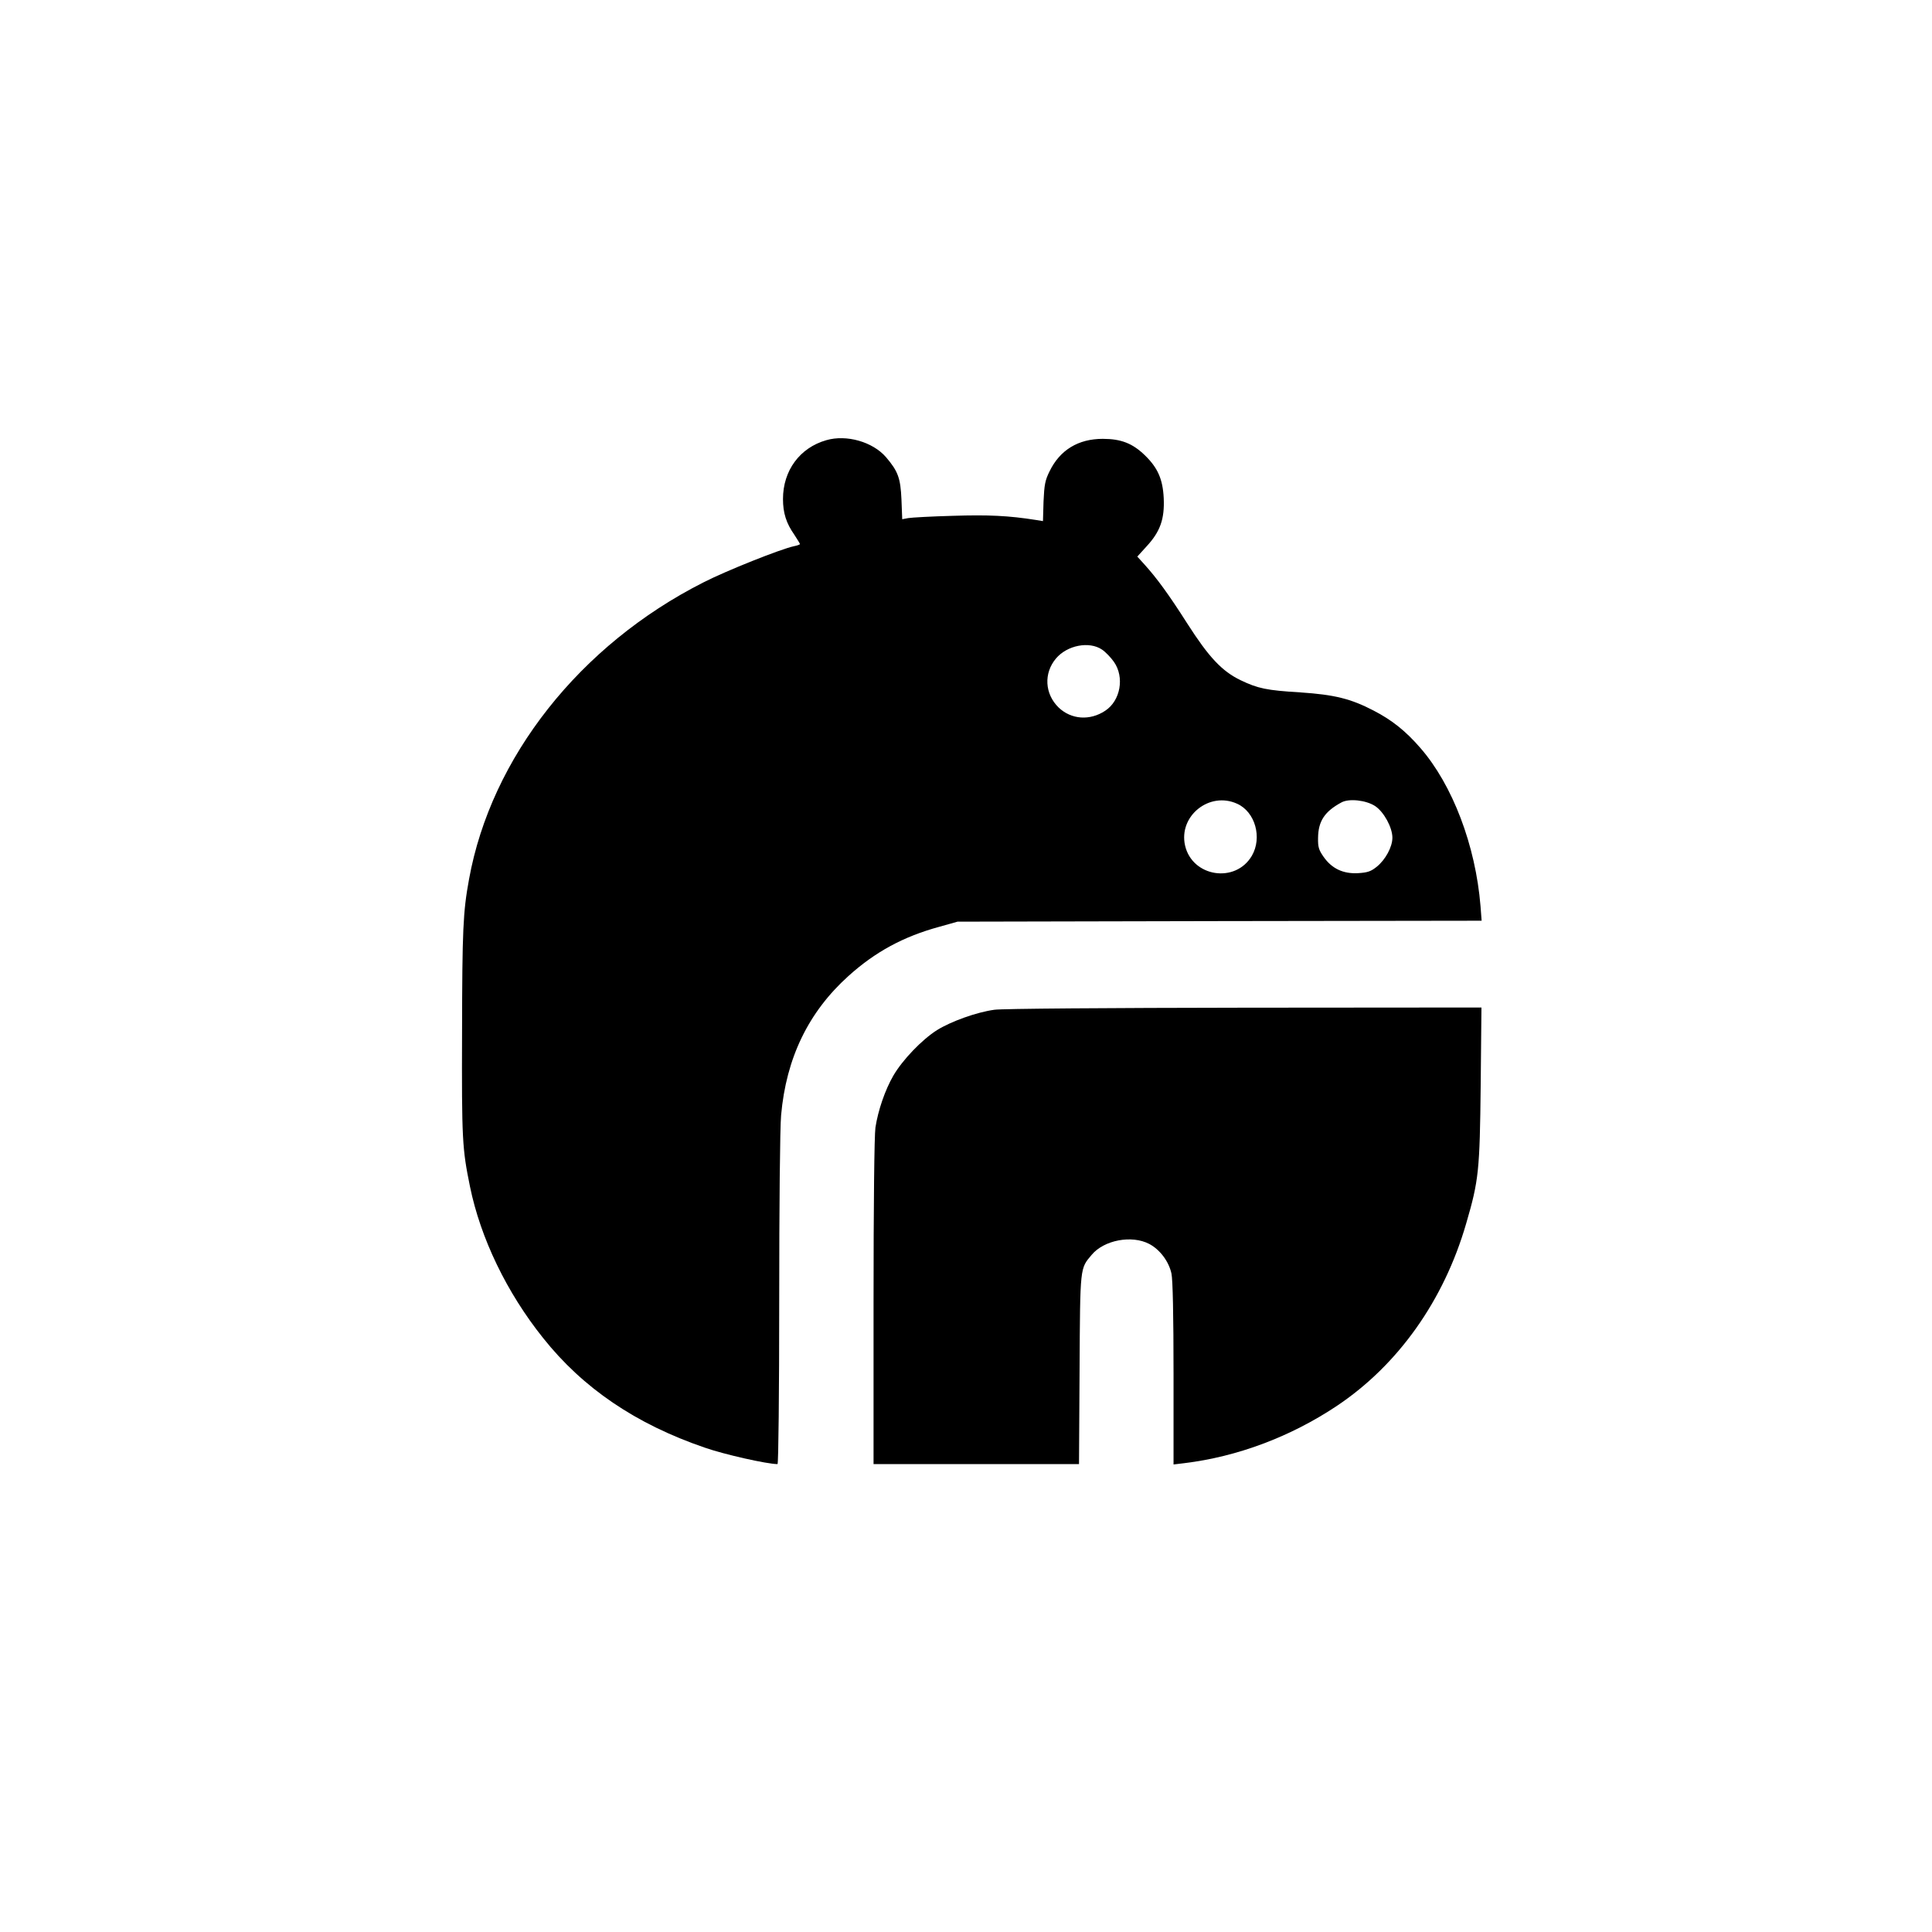
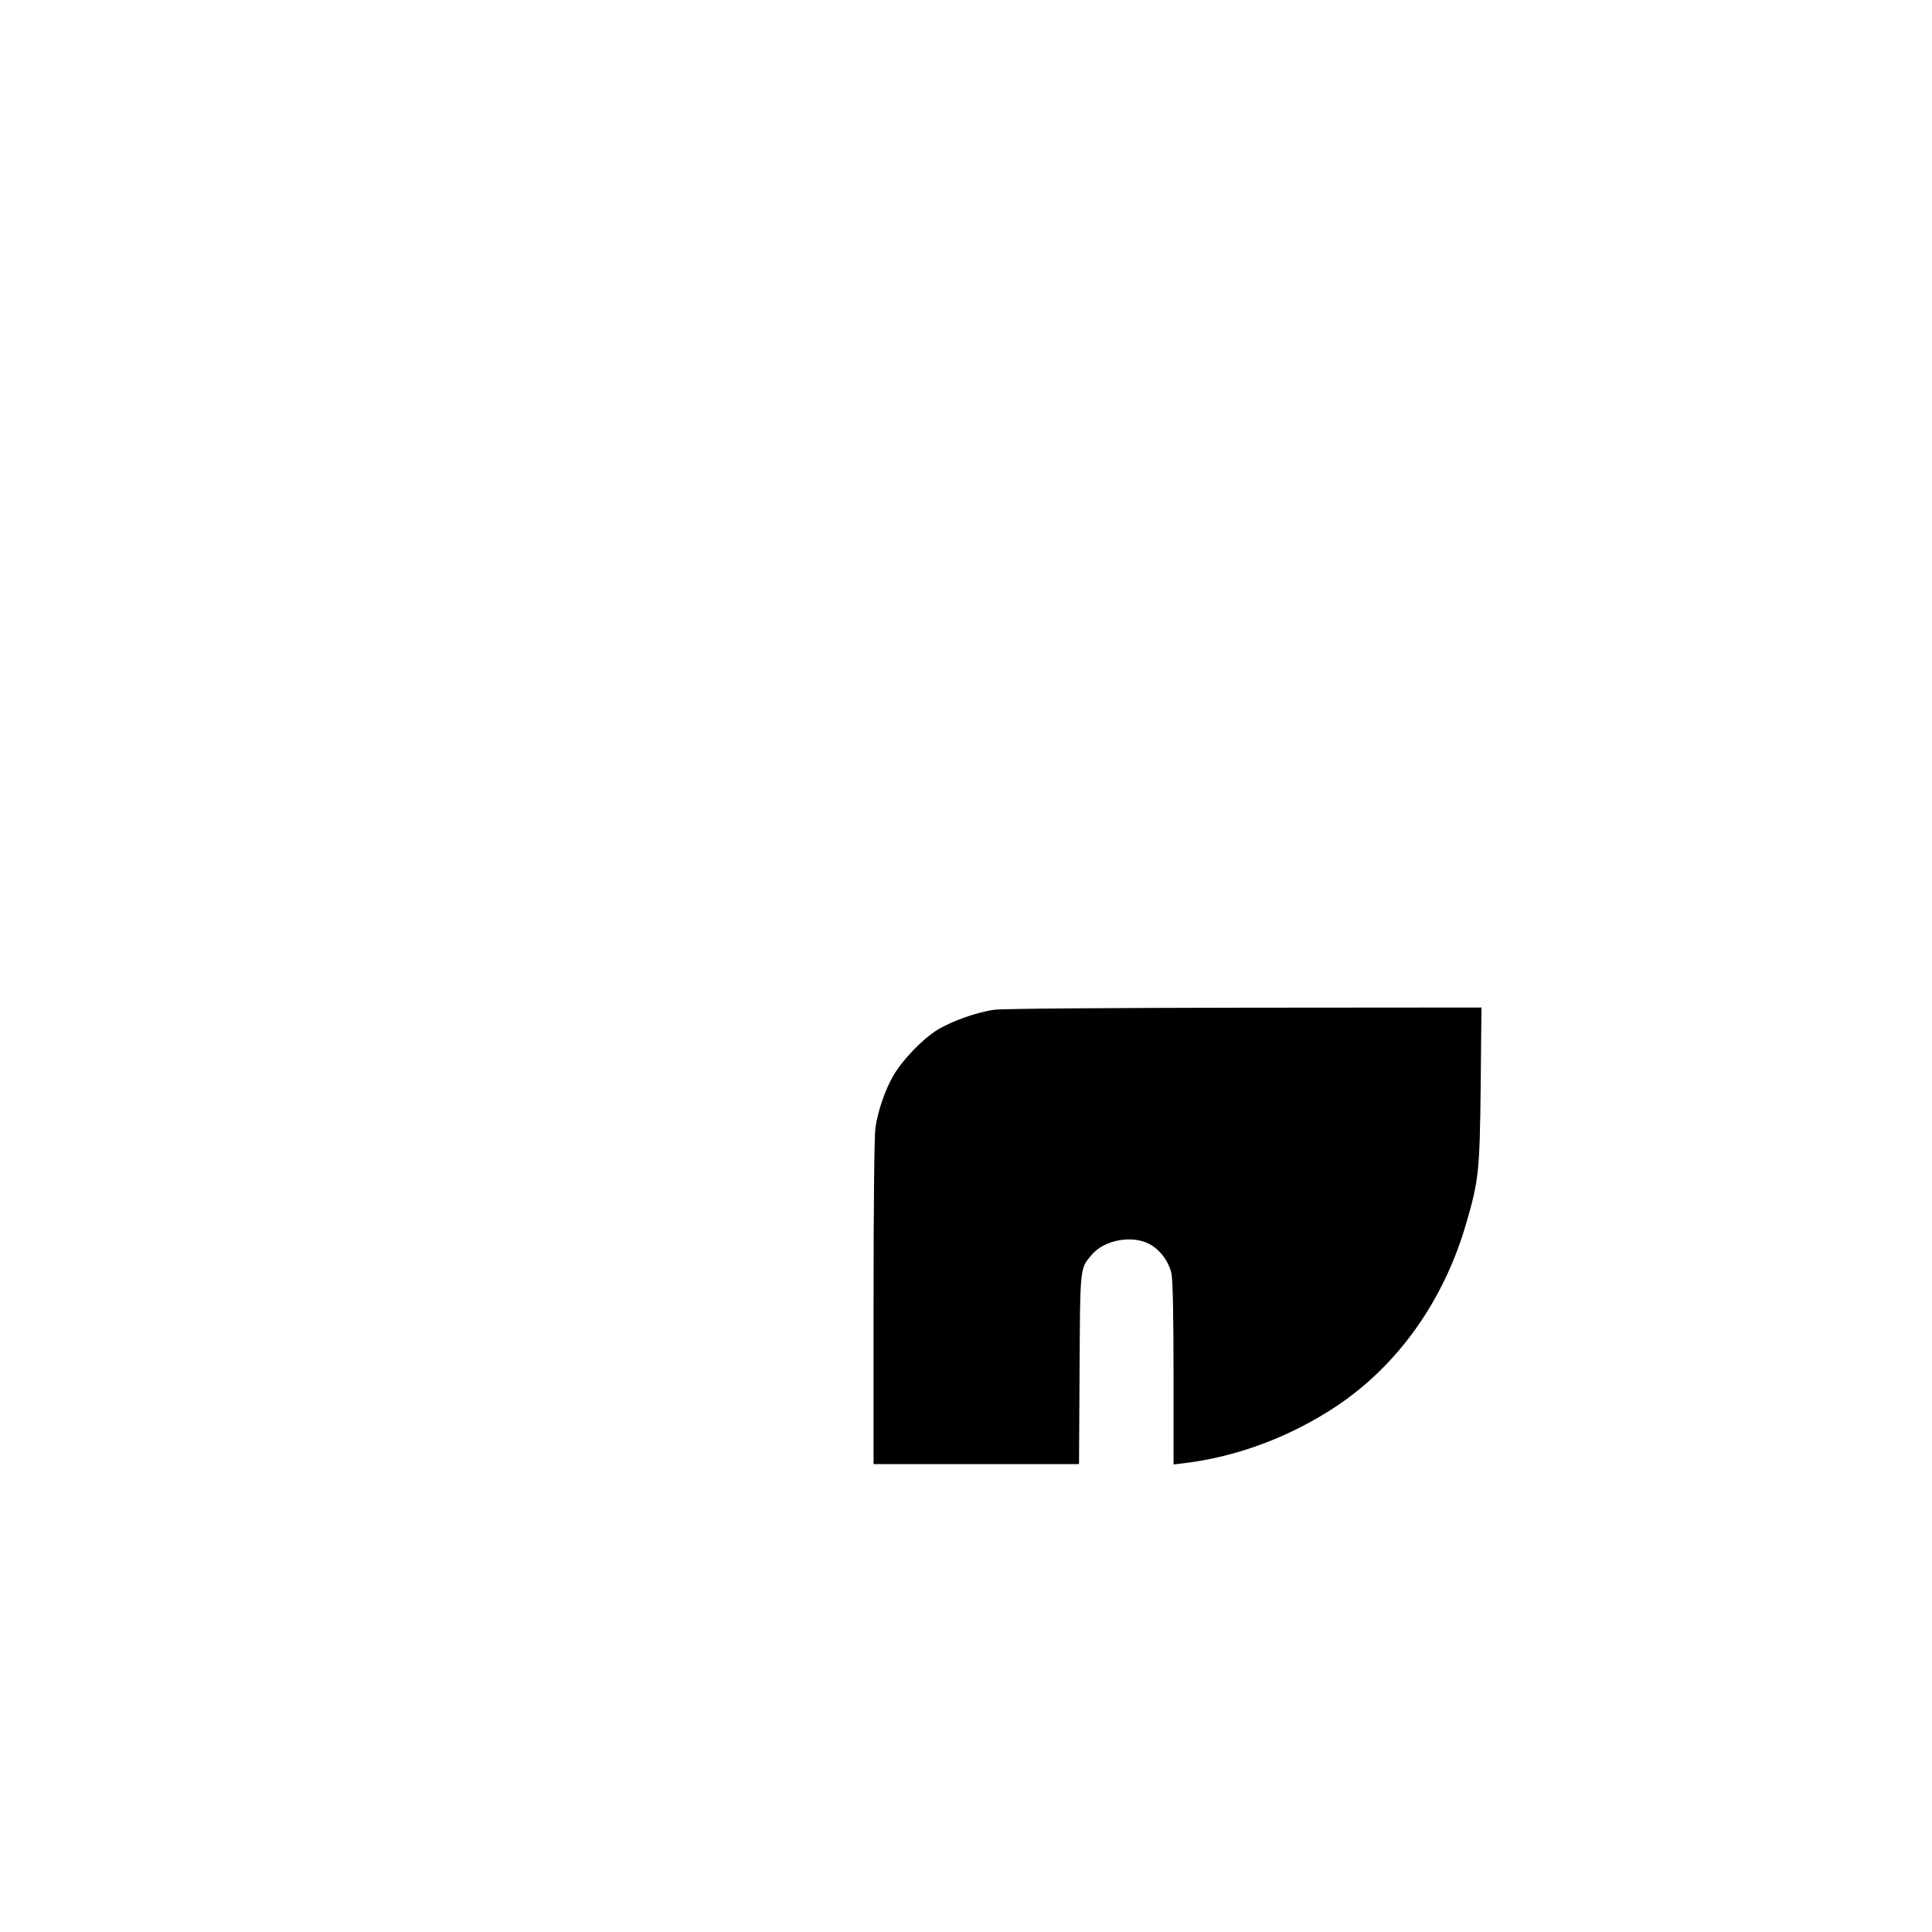
<svg xmlns="http://www.w3.org/2000/svg" version="1.0" width="1024pt" height="1024pt" viewBox="0 0 1024 1024" preserveAspectRatio="xMidYMid meet">
  <g transform="translate(0,1024) scale(0.1,-0.1)" fill="#000000" stroke="none">
-     <path d="M4380 7907 c-141 -40 -230 -161 -230 -312 0 -73 17 -128 60 -189 16 -25 30 -47 30 -50 0 -2 -15 -8 -32 -11 -70 -15 -359 -130 -480 -192 -654 -331 -1125 -927 -1242 -1573 -32 -174 -36 -268 -37 -810 -2 -573 1 -618 42 -819 56 -274 195 -562 387 -802 211 -266 492 -457 858 -582 103 -36 330 -87 385 -87 5 0 9 379 9 868 0 500 4 915 10 981 27 304 145 547 357 738 142 128 291 209 482 261 l96 27 1389 3 1389 2 -6 78 c-26 320 -148 642 -319 838 -78 90 -151 148 -248 198 -121 63 -208 84 -386 96 -182 11 -227 21 -319 65 -99 48 -168 122 -282 300 -100 157 -162 241 -226 312 l-39 43 50 55 c72 78 95 145 90 255 -5 101 -32 161 -100 227 -65 63 -126 87 -223 87 -130 0 -227 -59 -282 -172 -24 -48 -28 -72 -32 -160 l-3 -104 -37 6 c-145 23 -253 28 -441 22 -113 -3 -219 -9 -236 -12 l-32 -6 -4 104 c-5 114 -18 150 -82 225 -70 81 -209 121 -316 90z m1461 -1110 c18 -12 47 -42 63 -65 57 -81 35 -206 -46 -259 -81 -54 -180 -47 -247 17 -74 72 -80 182 -14 260 59 70 176 93 244 47z m716 -817 c96 -43 134 -180 78 -276 -87 -148 -316 -112 -354 55 -35 156 129 288 276 221z m731 -12 c47 -31 92 -114 92 -168 0 -49 -37 -117 -83 -154 -31 -25 -49 -31 -100 -34 -78 -4 -138 24 -182 87 -25 36 -30 51 -29 100 1 89 35 140 124 188 40 22 130 12 178 -19z" />
    <path d="M5270 4888 c-95 -13 -230 -62 -304 -108 -79 -50 -182 -157 -231 -241 -44 -76 -81 -184 -95 -275 -6 -41 -10 -414 -10 -926 l0 -858 544 0 545 0 3 503 c3 549 2 532 64 606 66 79 213 106 305 58 57 -30 104 -93 118 -157 7 -33 11 -222 11 -532 l0 -480 58 7 c279 34 561 139 807 303 325 217 568 559 686 967 67 229 72 281 77 733 l4 412 -1259 -1 c-711 -1 -1286 -5 -1323 -11z" />
  </g>
</svg>